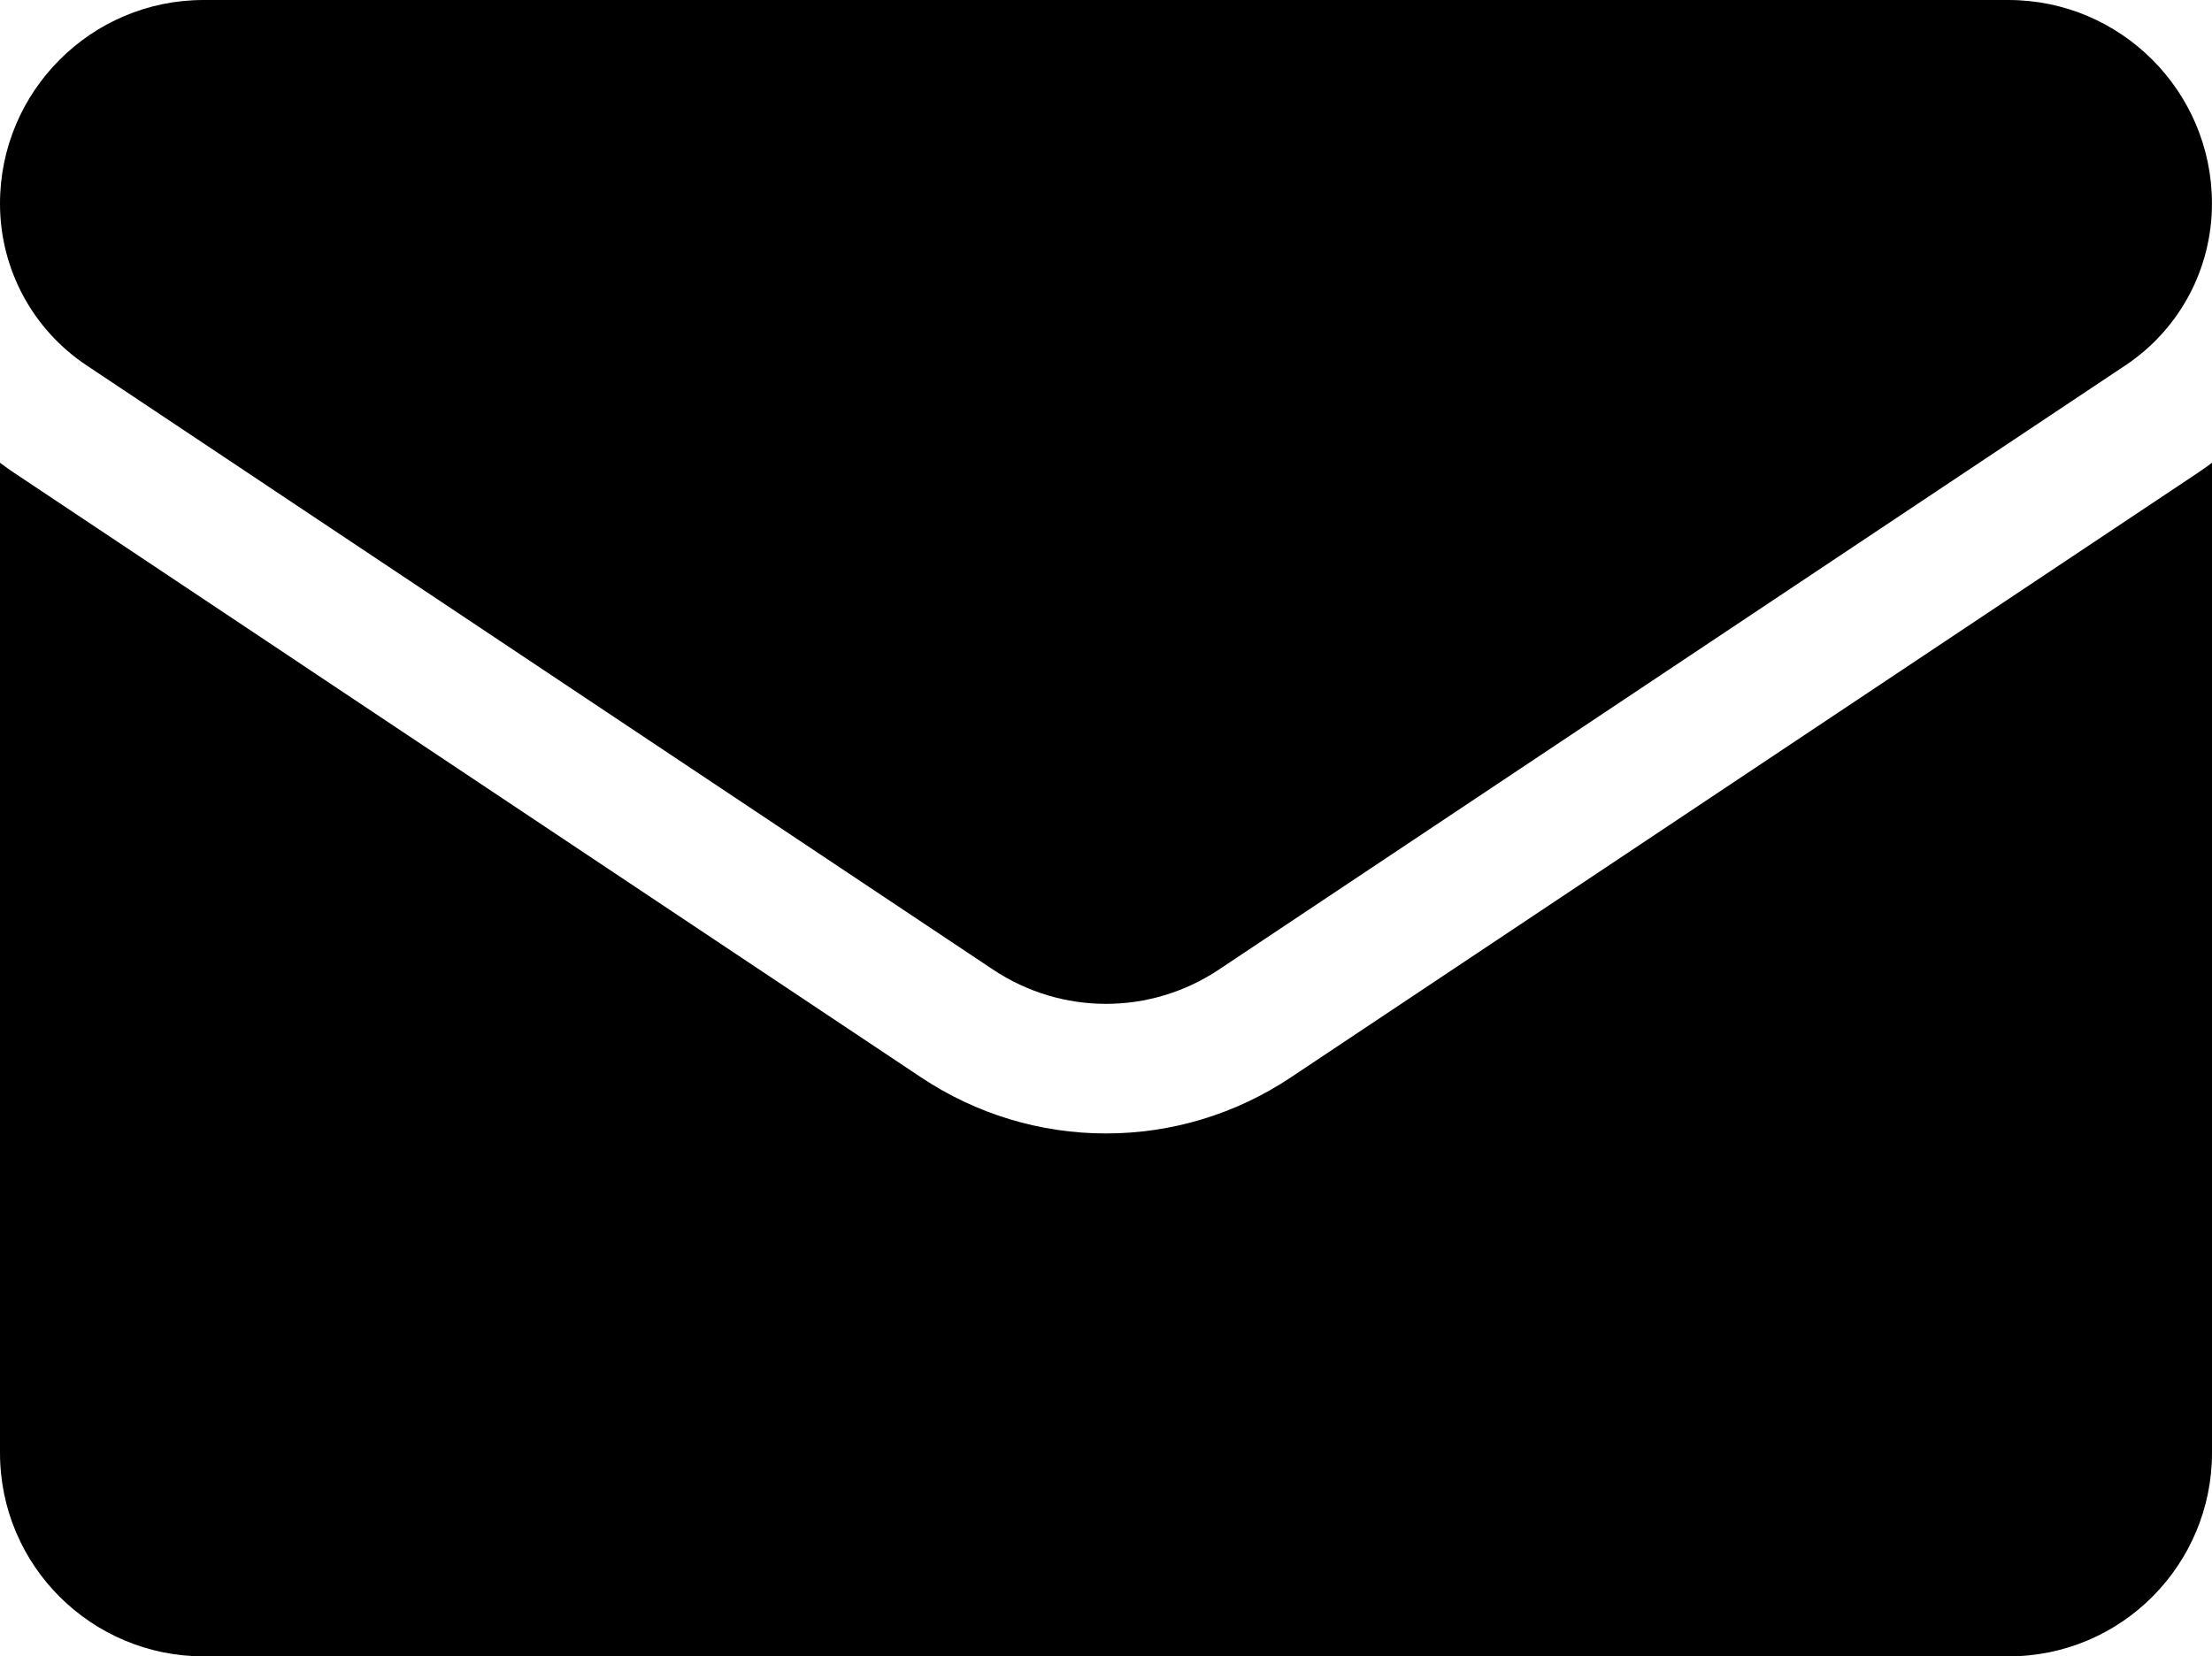
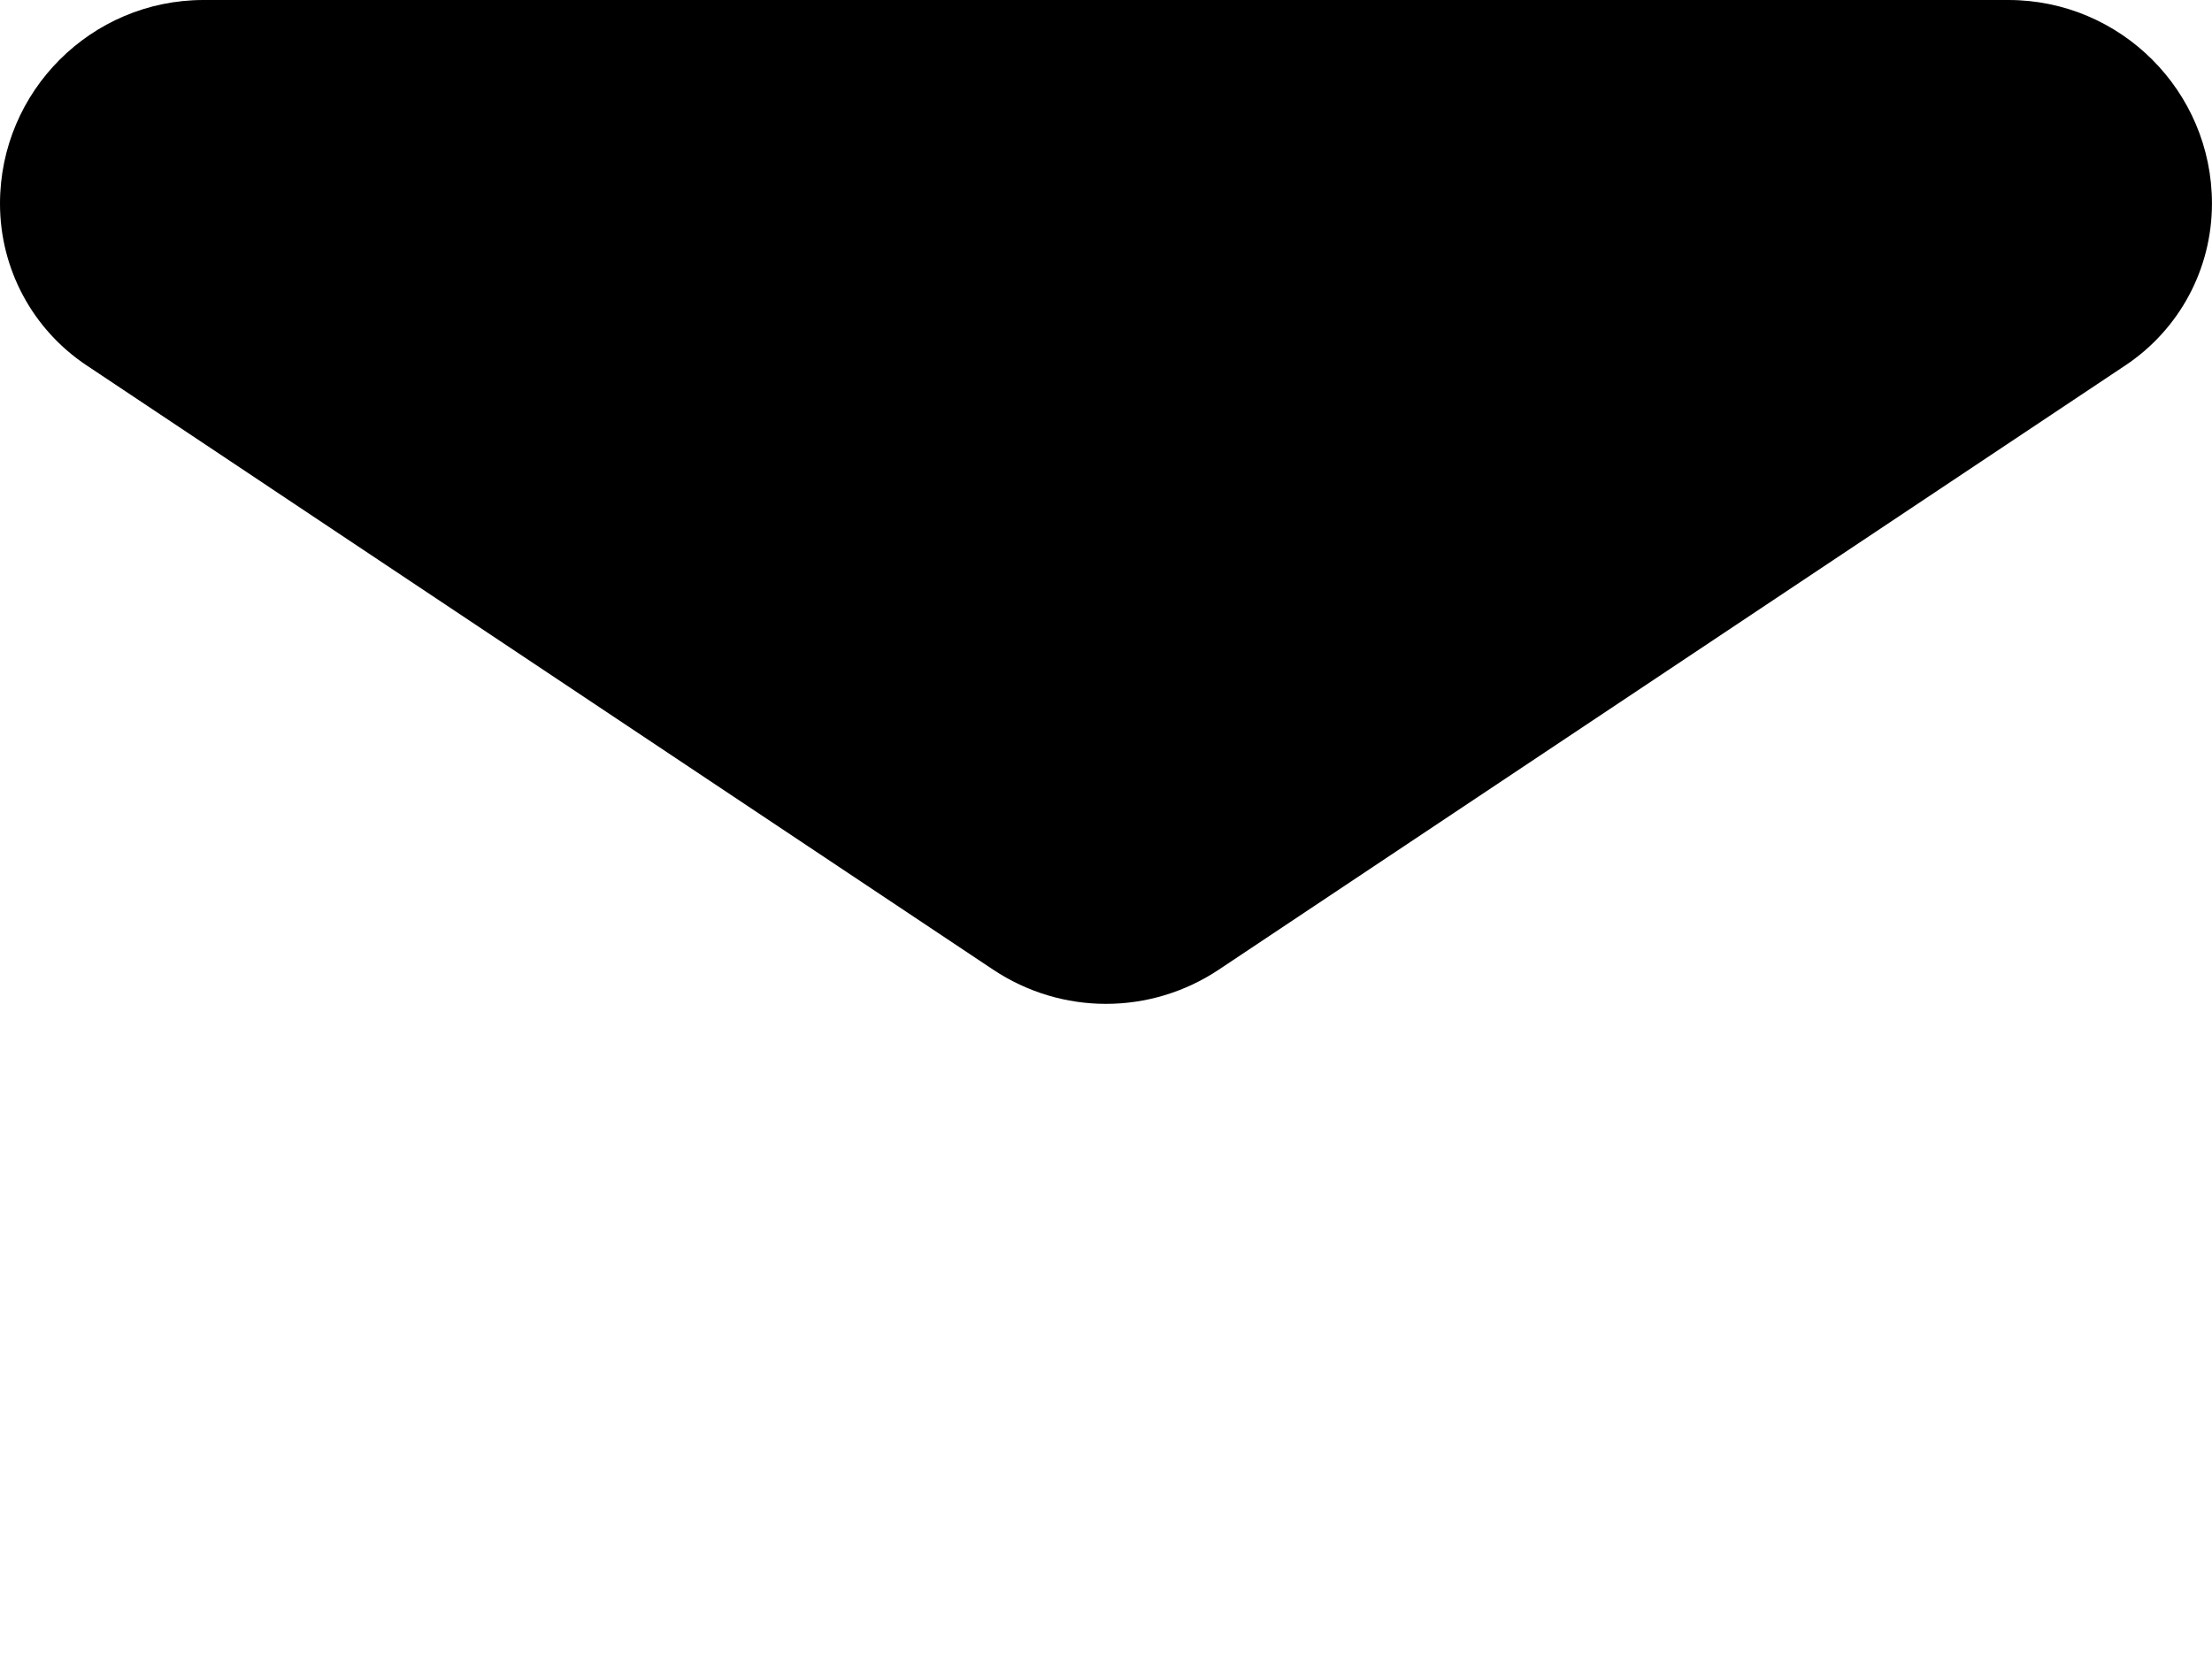
<svg xmlns="http://www.w3.org/2000/svg" id="a" data-name="Layer 1" viewBox="0 0 566.93 424.61">
-   <path d="M330.84,276.19c-14.1,9.4-30.49,14.37-47.38,14.37s-33.27-4.97-47.38-14.37L3.77,121.31c-1.29-.86-2.54-1.76-3.77-2.68v253.79C0,401.51,23.61,424.61,52.19,424.61h462.55c29.1,0,52.19-23.61,52.19-52.19V118.63c-1.23.92-2.49,1.82-3.78,2.68l-232.3,154.87Z" />
  <path d="M22.2,93.67l232.31,154.88c8.79,5.86,18.87,8.79,28.95,8.79s20.16-2.93,28.95-8.79l232.31-154.88c13.9-9.26,22.2-24.76,22.2-41.5,0-28.77-23.4-52.17-52.17-52.17H52.17C23.4,0,0,23.4,0,52.2c0,16.7,8.3,32.21,22.2,41.47Z" />
</svg>